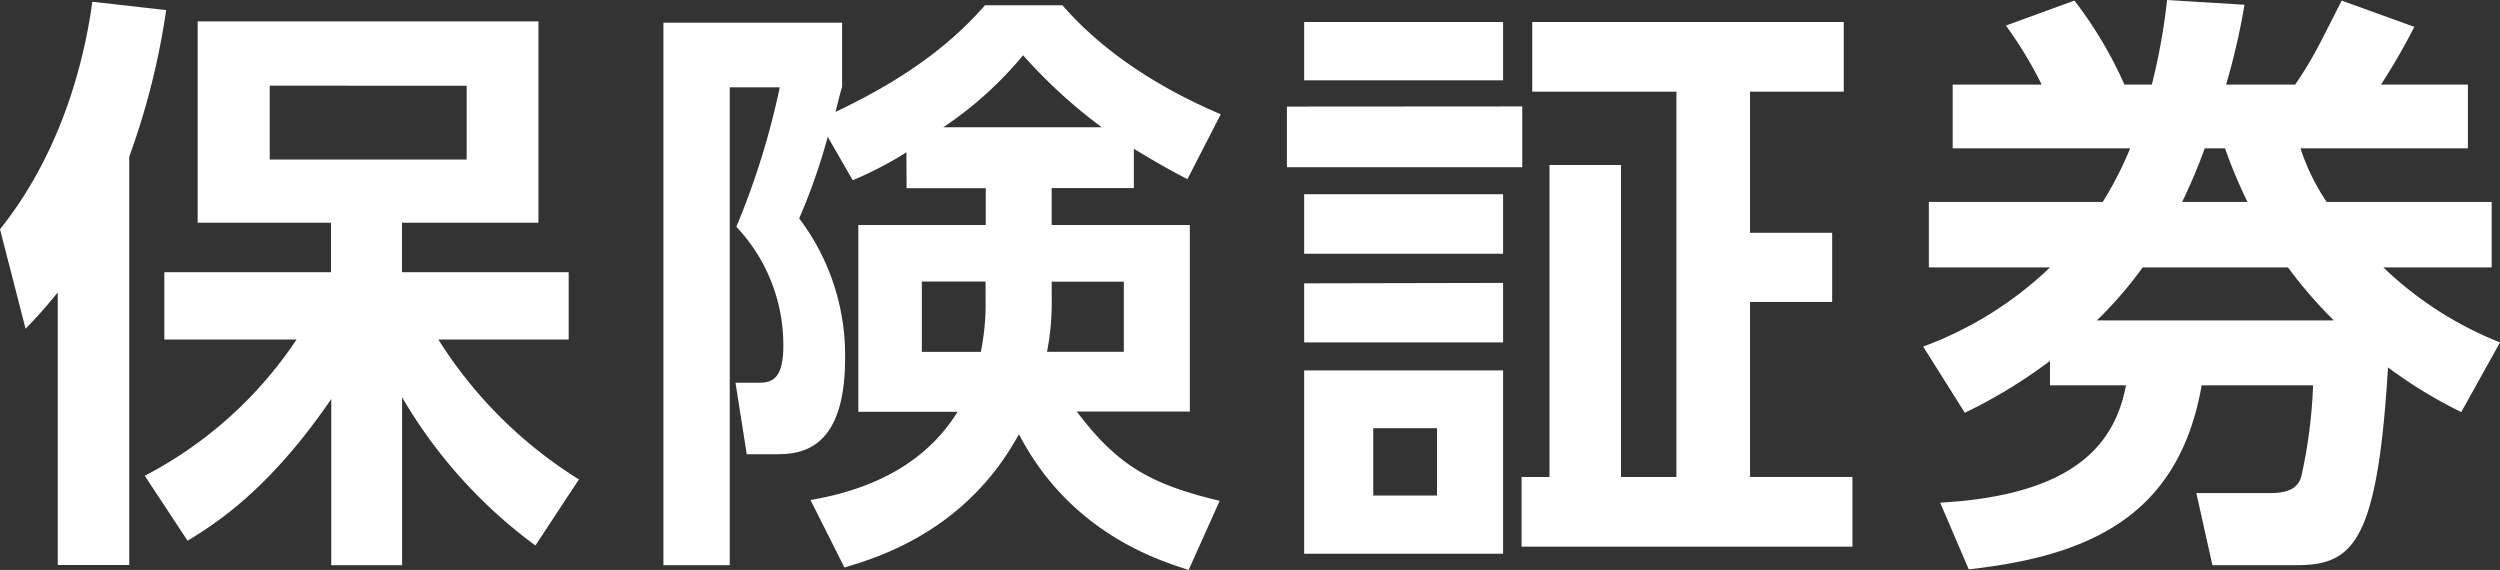
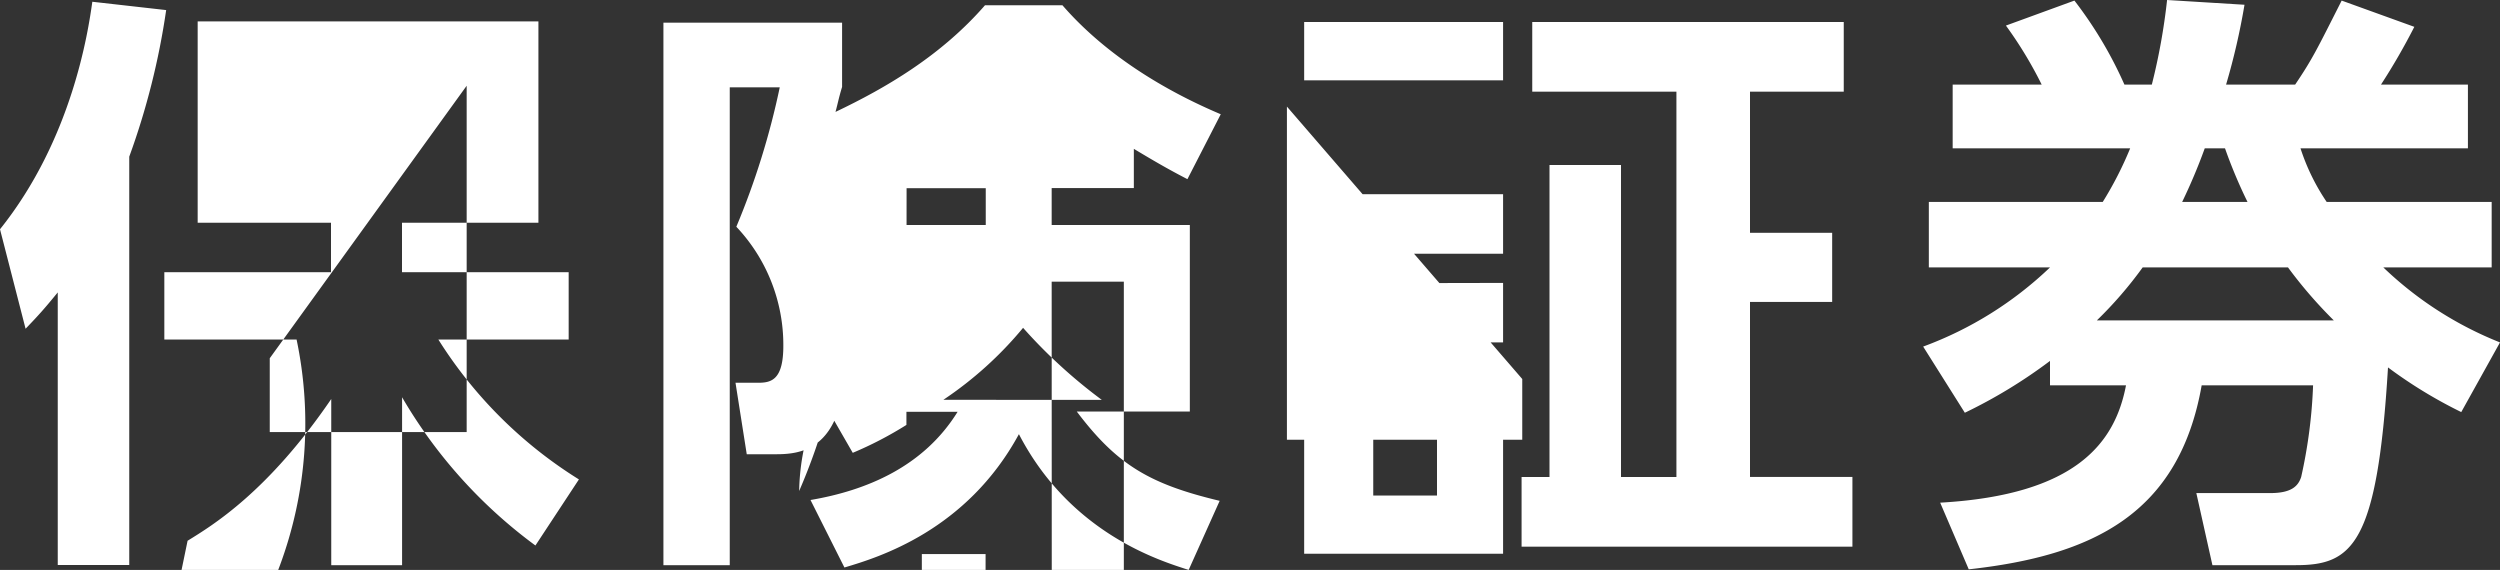
<svg xmlns="http://www.w3.org/2000/svg" viewBox="0 0 300 68.39">
  <rect x="0" y="0" width="300" height="68.39" fill="#333333" stroke="none" />
  <defs>
    <style>.cls-1{fill:#fff;}</style>
  </defs>
  <g id="レイヤー_2" data-name="レイヤー 2">
    <g id="レイヤー_1-2" data-name="レイヤー 1">
-       <path class="cls-1" d="M6.93,35.09c-1.64,2-2.21,2.64-3.86,4.36L0,27.51C8.65,16.72,10.58,3.79,11.08.21l8.86,1A88.46,88.46,0,0,1,15.51,18.8v49H6.93Zm10.44,22A49.05,49.05,0,0,0,35.59,40.74H19.72V32.66h20V26.73h-16V2.57H64.61V26.73H48.24v5.93h20v8.08H52.6A53,53,0,0,0,69.47,57.53l-5.22,7.93a58.9,58.9,0,0,1-16-17.79V67.82h-8.5V47.88C32.16,59,25.58,63,22.51,64.89Zm15-46.81v8.86H56V10.29Zm76.4,8a44.35,44.35,0,0,1-6.44,3.35l-3-5.21a72.06,72.06,0,0,1-3.43,9.79A27.14,27.14,0,0,1,101.41,43c0,11.51-5.79,11.51-8.58,11.51H89.61l-1.35-8.58H91c1.57,0,3-.36,3-4.43a20.65,20.65,0,0,0-5.64-14.29,92.38,92.38,0,0,0,5.21-16.73h-6V67.82H79.61V2.72h21.44v7.71c-.43,1.43-.5,1.93-.79,3,6-2.86,12.65-6.72,17.94-12.8h9.29c6.15,7.08,14.44,11.15,19,13.08l-4,7.79c-1.79-.93-3.36-1.79-6.43-3.64v4.71H126.2V27h16.58V49.38H129.21c4.86,6.44,8.79,8.72,17.15,10.72l-3.72,8.29c-3.57-1.14-14.22-4.43-20.37-16.29-6.29,11.58-16.86,14.79-20.94,16L97.26,60c6.72-1.14,13.58-4,17.65-10.58H103V27h15.29V22.58h-9.5Zm9.5,15.5h-7.65v8.44h7.08a28.86,28.86,0,0,0,.57-6.29Zm13.94-18.51a61.8,61.8,0,0,1-9.44-8.64,44.59,44.59,0,0,1-9.57,8.64Zm-6,21.16a30.8,30.8,0,0,1-.57,5.79h9.22V33.8H126.2Zm56.46-23.66v7.29H154.43V12.79ZM180.37,2.64v7H156.5v-7Zm0,20.66v7.15H156.5V23.3Zm0,10.65v7.14H156.5V34Zm0,10.5v22H156.5v-22Zm-7.93,6.93h-7.65v8.08h7.65ZM194.52,19.8V57.24h6.65V11h-17.3V2.64h37.38V11H210V27.94h9.86v8.29H210v21h12.29v8.37H182.59V57.24h3.35V19.8ZM299,24.23v7.86H286a43.29,43.29,0,0,0,14,9l-4.65,8.36a55.67,55.67,0,0,1-8.79-5.36c-1.28,21.3-4.28,23.73-11.07,23.73h-10l-1.93-8.65h8.86c2.58,0,3.36-.85,3.72-1.93a59.91,59.91,0,0,0,1.43-11H264.2c-2.72,15.44-13.08,20.44-27.95,22.08l-3.43-8c16.44-.93,21-7.29,22.3-14.08H246V43.31a60.69,60.69,0,0,1-10.22,6.22l-5-7.94A44.05,44.05,0,0,0,246,32.09H231.46V24.23h20.87a42.91,42.91,0,0,0,3.29-6.43h-21.3V10.15H245a48.53,48.53,0,0,0-4.29-7.08l8.22-3a48.8,48.8,0,0,1,6,10.08h3.29A74.53,74.53,0,0,0,260.05,0l9.29.57a81.17,81.17,0,0,1-2.21,9.58h8.29C277.49,7.08,278,6,281,.07l8.72,3.15a76.76,76.76,0,0,1-4,6.93h10.43V17.8H276.06a25.43,25.43,0,0,0,3.14,6.43ZM280.06,38.45a54,54,0,0,1-5.5-6.36H257.12a48,48,0,0,1-5.5,6.36ZM269.7,24.23A59.38,59.38,0,0,1,267,17.8h-2.43a67.68,67.68,0,0,1-2.71,6.43Z" />
+       <path class="cls-1" d="M6.93,35.09c-1.64,2-2.21,2.64-3.86,4.36L0,27.51C8.65,16.72,10.58,3.79,11.08.21l8.86,1A88.46,88.46,0,0,1,15.51,18.8v49H6.93m10.44,22A49.05,49.05,0,0,0,35.59,40.74H19.72V32.66h20V26.73h-16V2.57H64.61V26.73H48.24v5.93h20v8.08H52.6A53,53,0,0,0,69.47,57.53l-5.22,7.93a58.9,58.9,0,0,1-16-17.79V67.82h-8.5V47.88C32.16,59,25.58,63,22.51,64.89Zm15-46.81v8.86H56V10.29Zm76.4,8a44.35,44.35,0,0,1-6.44,3.35l-3-5.21a72.06,72.06,0,0,1-3.43,9.79A27.14,27.14,0,0,1,101.41,43c0,11.51-5.79,11.51-8.58,11.51H89.61l-1.35-8.58H91c1.57,0,3-.36,3-4.43a20.65,20.65,0,0,0-5.64-14.29,92.38,92.38,0,0,0,5.21-16.73h-6V67.82H79.61V2.72h21.44v7.71c-.43,1.43-.5,1.93-.79,3,6-2.86,12.65-6.72,17.94-12.8h9.29c6.15,7.08,14.44,11.15,19,13.08l-4,7.79c-1.79-.93-3.36-1.79-6.43-3.64v4.71H126.2V27h16.58V49.38H129.21c4.86,6.44,8.79,8.72,17.15,10.72l-3.72,8.29c-3.57-1.14-14.22-4.43-20.37-16.29-6.29,11.58-16.86,14.79-20.94,16L97.26,60c6.72-1.14,13.58-4,17.65-10.58H103V27h15.29V22.58h-9.5Zm9.5,15.5h-7.65v8.44h7.08a28.86,28.86,0,0,0,.57-6.29Zm13.94-18.51a61.8,61.8,0,0,1-9.44-8.64,44.59,44.59,0,0,1-9.57,8.64Zm-6,21.16a30.8,30.8,0,0,1-.57,5.79h9.22V33.8H126.2Zm56.46-23.66v7.29H154.43V12.79ZM180.37,2.64v7H156.5v-7Zm0,20.66v7.15H156.5V23.3Zm0,10.65v7.14H156.5V34Zm0,10.5v22H156.5v-22Zm-7.93,6.93h-7.65v8.08h7.65ZM194.52,19.8V57.24h6.65V11h-17.3V2.64h37.38V11H210V27.94h9.86v8.29H210v21h12.29v8.37H182.59V57.24h3.35V19.8ZM299,24.23v7.86H286a43.29,43.29,0,0,0,14,9l-4.65,8.36a55.67,55.67,0,0,1-8.79-5.36c-1.28,21.3-4.28,23.73-11.07,23.73h-10l-1.93-8.65h8.86c2.58,0,3.36-.85,3.72-1.93a59.91,59.91,0,0,0,1.43-11H264.2c-2.72,15.44-13.08,20.44-27.95,22.08l-3.43-8c16.44-.93,21-7.29,22.3-14.08H246V43.31a60.69,60.69,0,0,1-10.22,6.22l-5-7.94A44.05,44.05,0,0,0,246,32.09H231.46V24.23h20.87a42.91,42.91,0,0,0,3.29-6.43h-21.3V10.15H245a48.53,48.53,0,0,0-4.29-7.08l8.22-3a48.8,48.8,0,0,1,6,10.08h3.29A74.53,74.53,0,0,0,260.05,0l9.29.57a81.17,81.17,0,0,1-2.21,9.58h8.29C277.49,7.08,278,6,281,.07l8.72,3.15a76.76,76.76,0,0,1-4,6.93h10.43V17.8H276.06a25.43,25.43,0,0,0,3.14,6.43ZM280.06,38.45a54,54,0,0,1-5.5-6.36H257.12a48,48,0,0,1-5.5,6.36ZM269.7,24.23A59.38,59.38,0,0,1,267,17.8h-2.43a67.68,67.68,0,0,1-2.71,6.43Z" />
    </g>
  </g>
</svg>